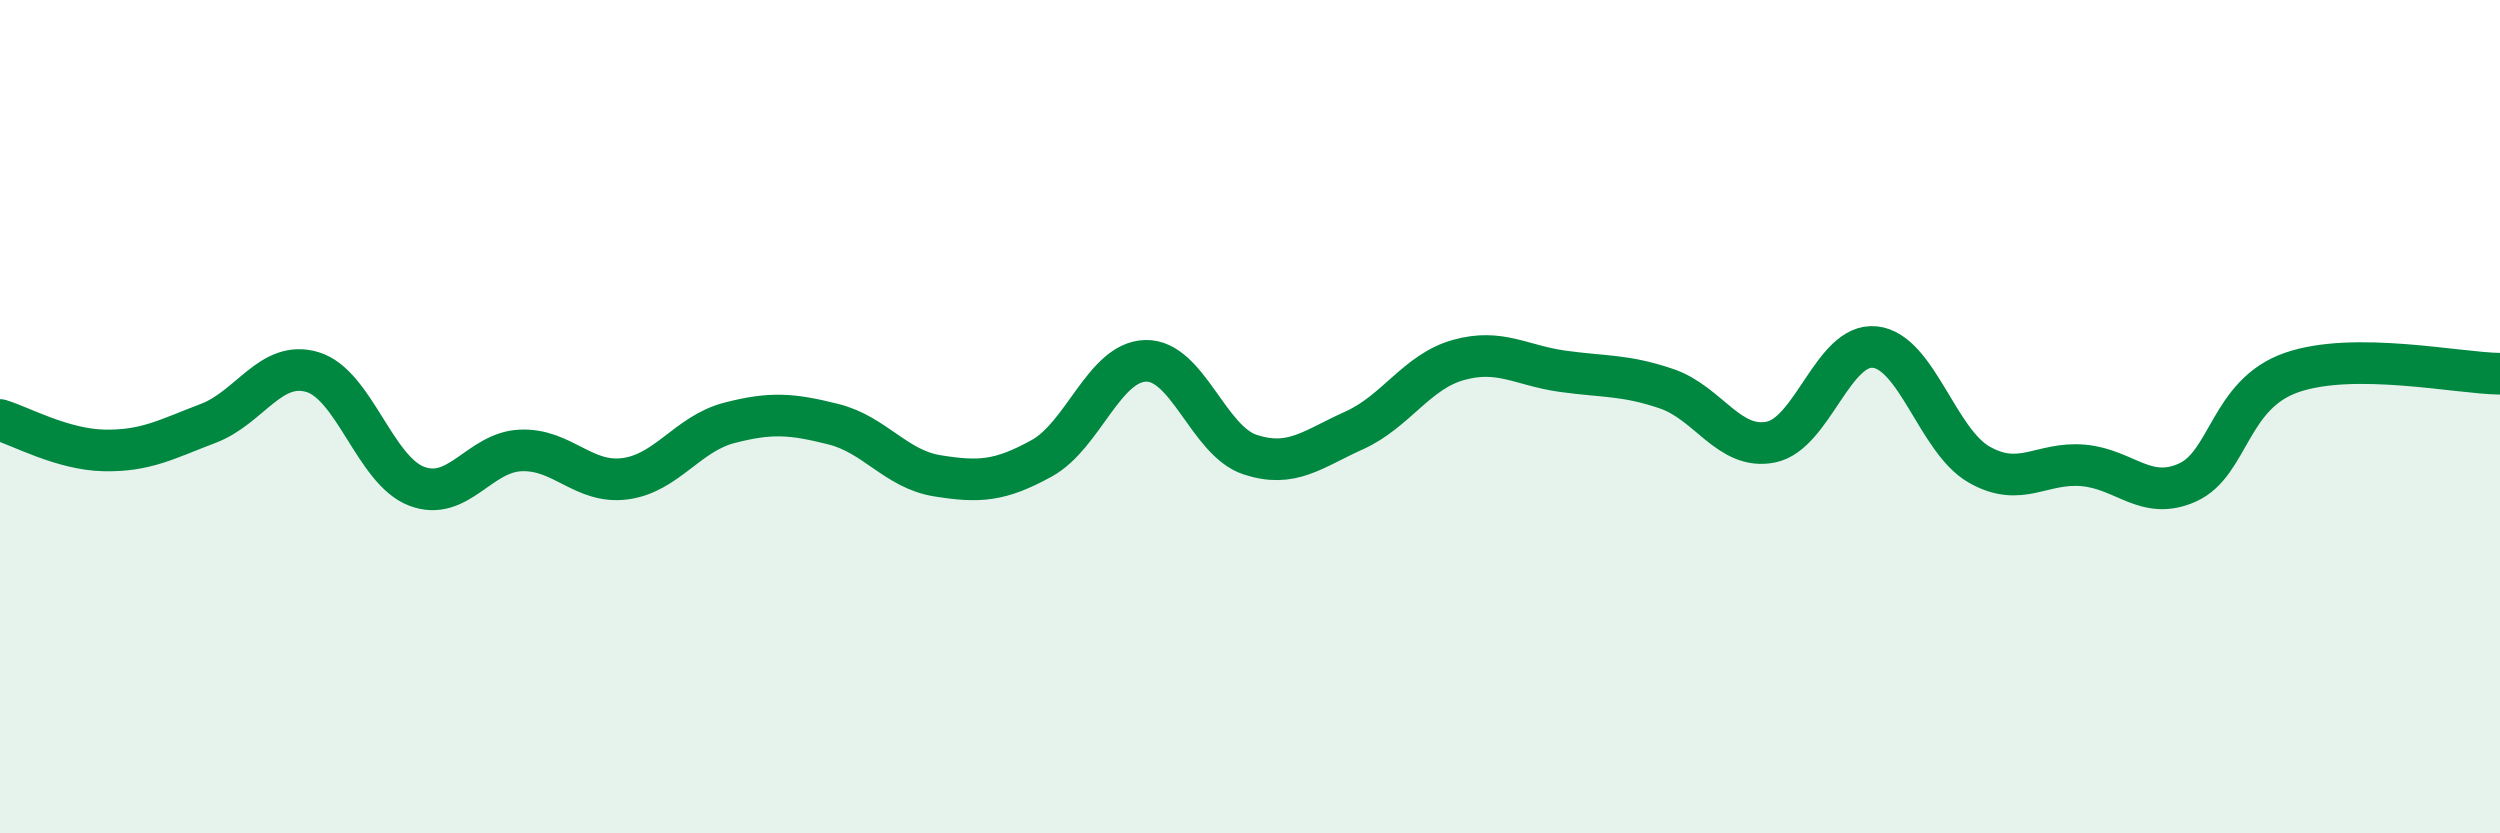
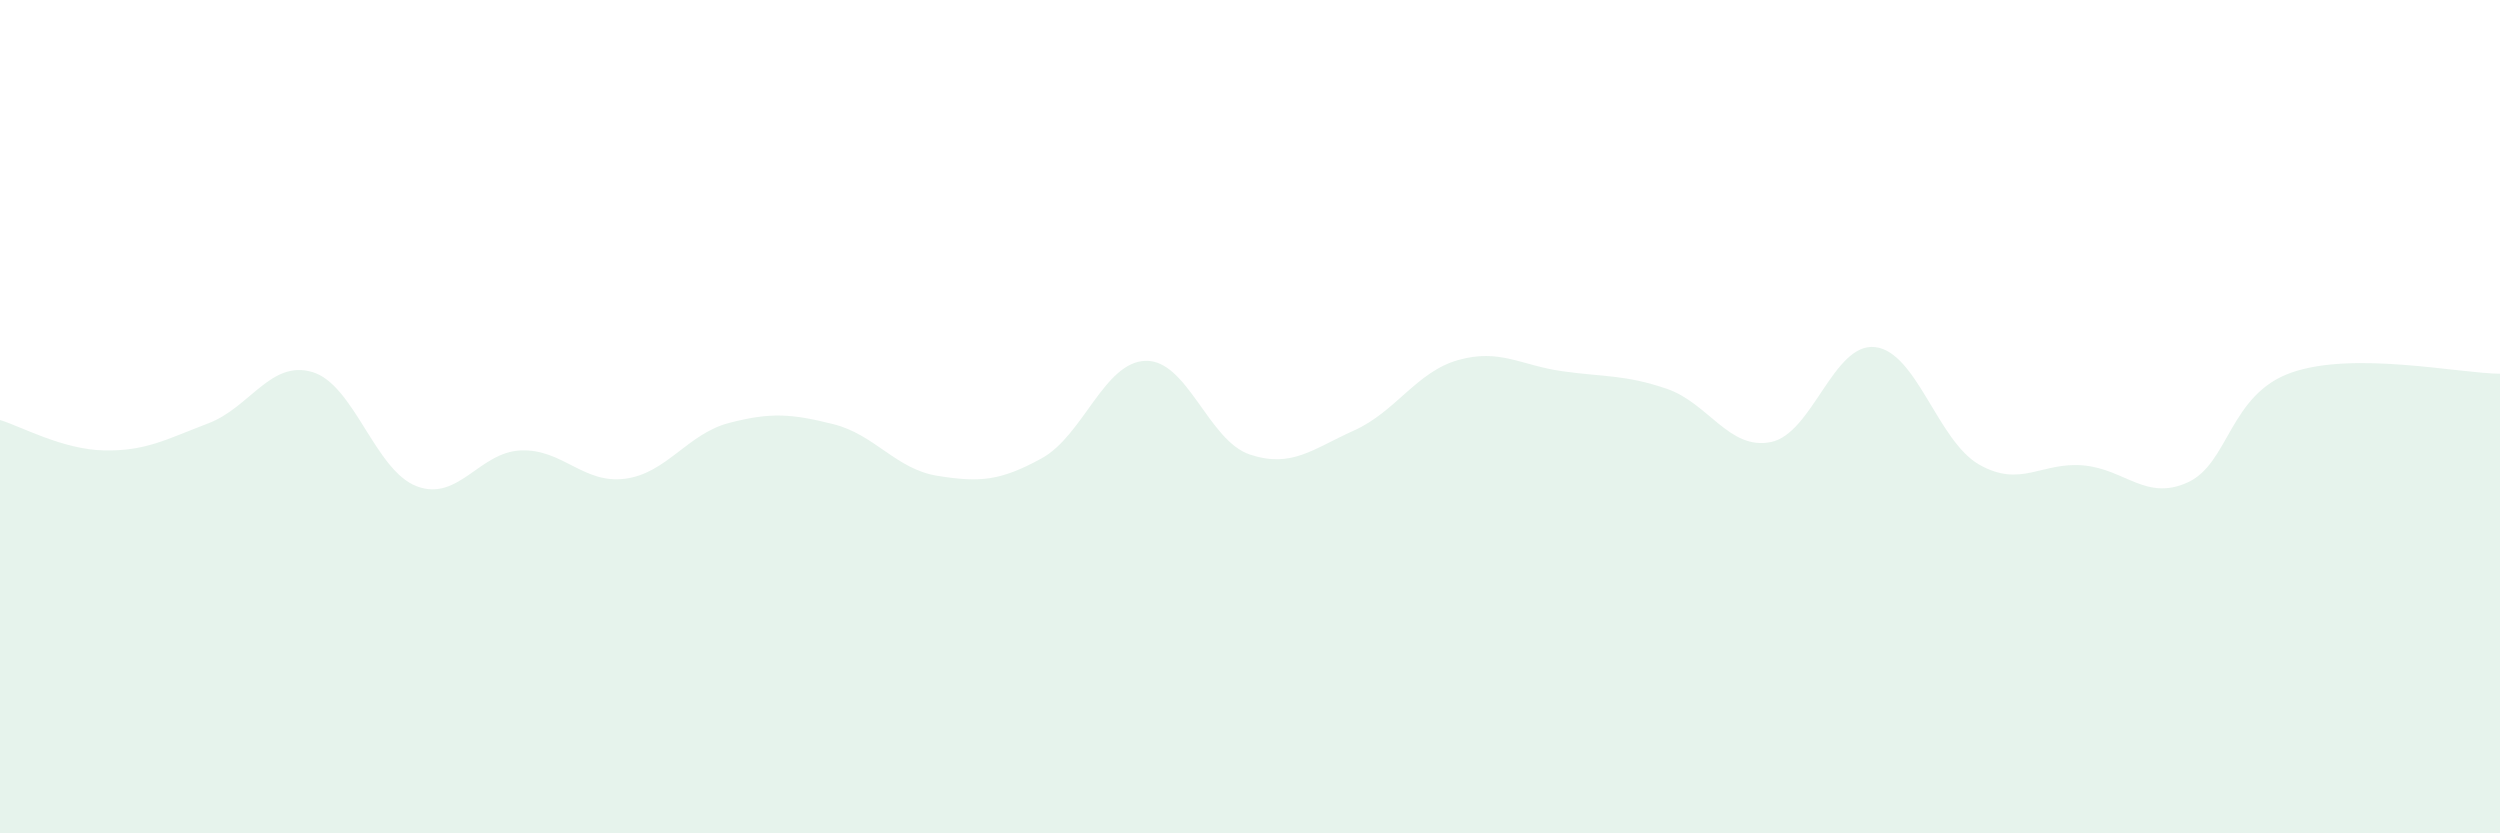
<svg xmlns="http://www.w3.org/2000/svg" width="60" height="20" viewBox="0 0 60 20">
  <path d="M 0,10.08 C 0.5,10.23 1.5,10.79 2.5,10.81 C 3.5,10.83 4,10.54 5,10.16 C 6,9.78 6.5,8.63 7.5,8.93 C 8.5,9.23 9,11.29 10,11.67 C 11,12.05 11.5,10.85 12.5,10.81 C 13.5,10.77 14,11.62 15,11.49 C 16,11.36 16.5,10.41 17.5,10.15 C 18.5,9.89 19,9.93 20,10.18 C 21,10.43 21.5,11.26 22.5,11.42 C 23.5,11.58 24,11.55 25,11 C 26,10.45 26.5,8.68 27.5,8.66 C 28.5,8.64 29,10.58 30,10.91 C 31,11.24 31.5,10.78 32.5,10.33 C 33.5,9.88 34,8.92 35,8.64 C 36,8.36 36.5,8.77 37.5,8.91 C 38.5,9.05 39,8.99 40,9.33 C 41,9.67 41.5,10.81 42.5,10.61 C 43.5,10.41 44,8.22 45,8.33 C 46,8.44 46.5,10.58 47.5,11.15 C 48.5,11.72 49,11.08 50,11.17 C 51,11.26 51.5,12.03 52.5,11.58 C 53.5,11.13 53.5,9.46 55,8.94 C 56.5,8.42 59,8.96 60,8.97L60 20L0 20Z" fill="#008740" opacity="0.1" stroke-linecap="round" stroke-linejoin="round" />
-   <path d="M 0,10.08 C 0.5,10.23 1.5,10.79 2.5,10.81 C 3.5,10.83 4,10.54 5,10.16 C 6,9.78 6.5,8.63 7.5,8.93 C 8.5,9.23 9,11.29 10,11.67 C 11,12.05 11.5,10.85 12.5,10.81 C 13.5,10.77 14,11.62 15,11.49 C 16,11.36 16.5,10.41 17.5,10.15 C 18.5,9.89 19,9.93 20,10.18 C 21,10.43 21.5,11.26 22.5,11.42 C 23.5,11.58 24,11.55 25,11 C 26,10.45 26.5,8.68 27.5,8.66 C 28.5,8.64 29,10.58 30,10.91 C 31,11.24 31.5,10.78 32.5,10.33 C 33.5,9.88 34,8.92 35,8.64 C 36,8.36 36.5,8.77 37.5,8.91 C 38.5,9.05 39,8.99 40,9.33 C 41,9.67 41.5,10.81 42.5,10.61 C 43.5,10.41 44,8.22 45,8.33 C 46,8.44 46.5,10.58 47.5,11.15 C 48.5,11.72 49,11.08 50,11.17 C 51,11.26 51.5,12.03 52.5,11.58 C 53.5,11.13 53.5,9.46 55,8.94 C 56.5,8.42 59,8.96 60,8.97" stroke="#008740" stroke-width="1" fill="none" stroke-linecap="round" stroke-linejoin="round" />
</svg>